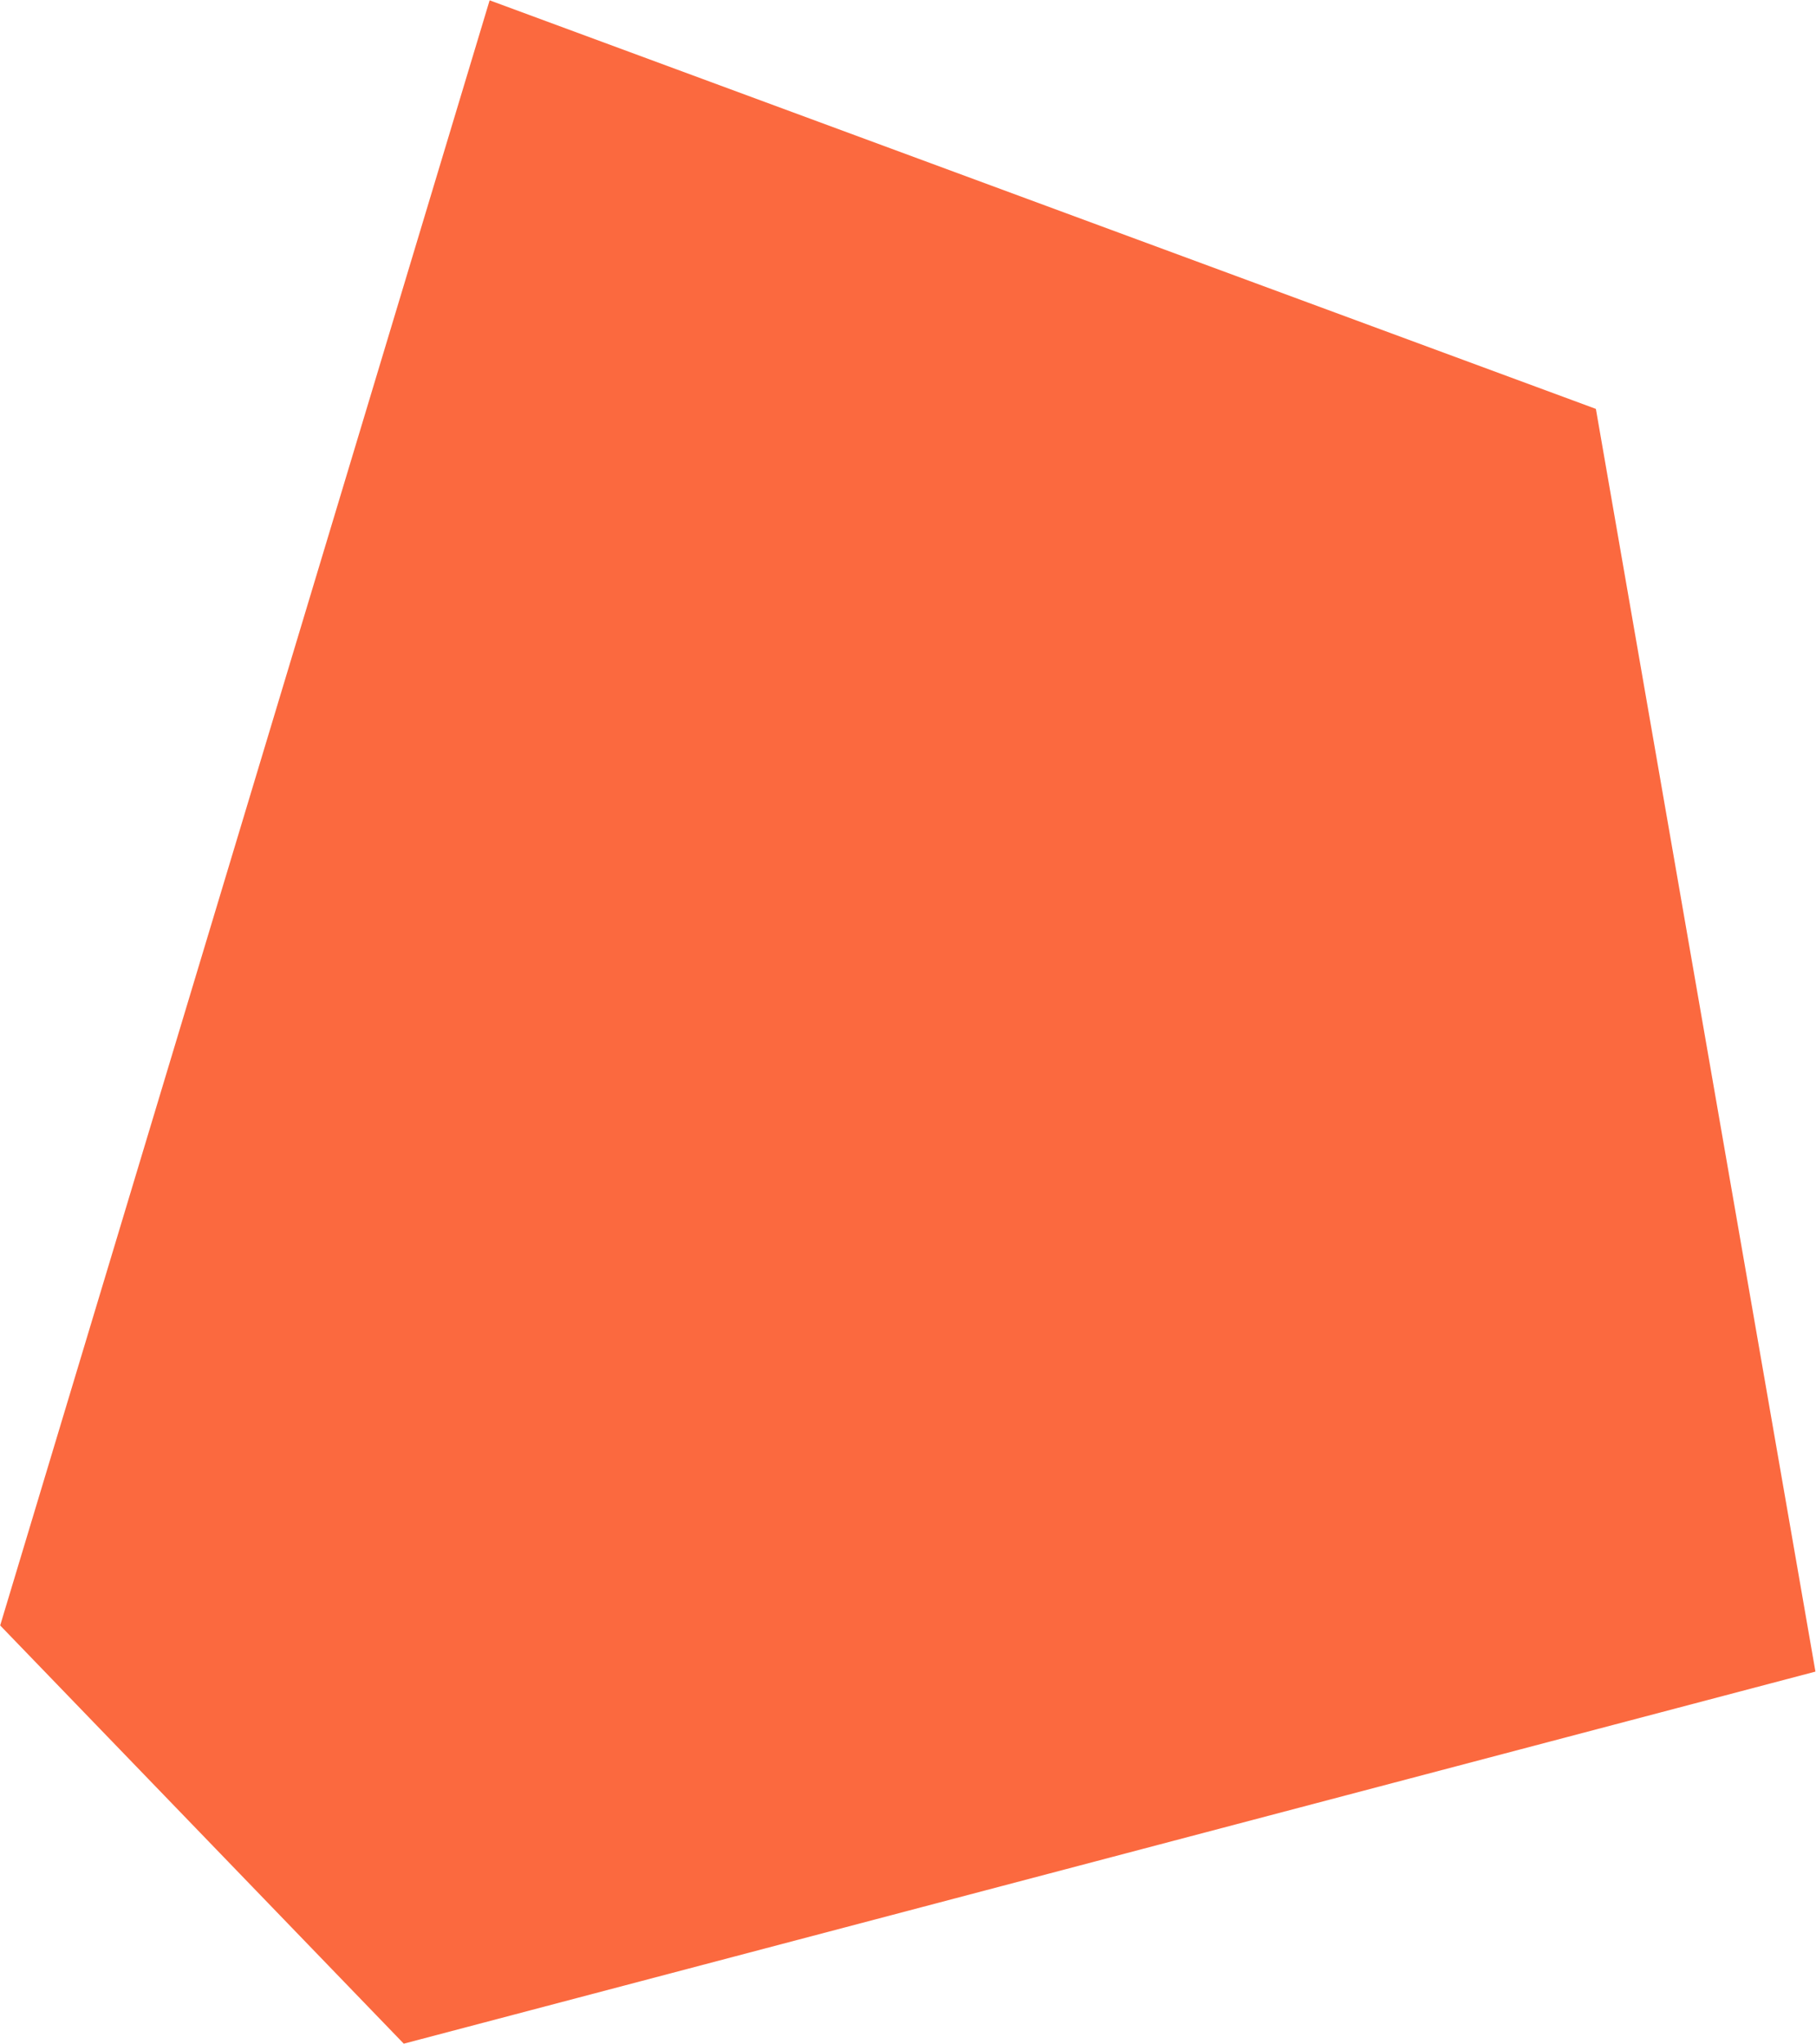
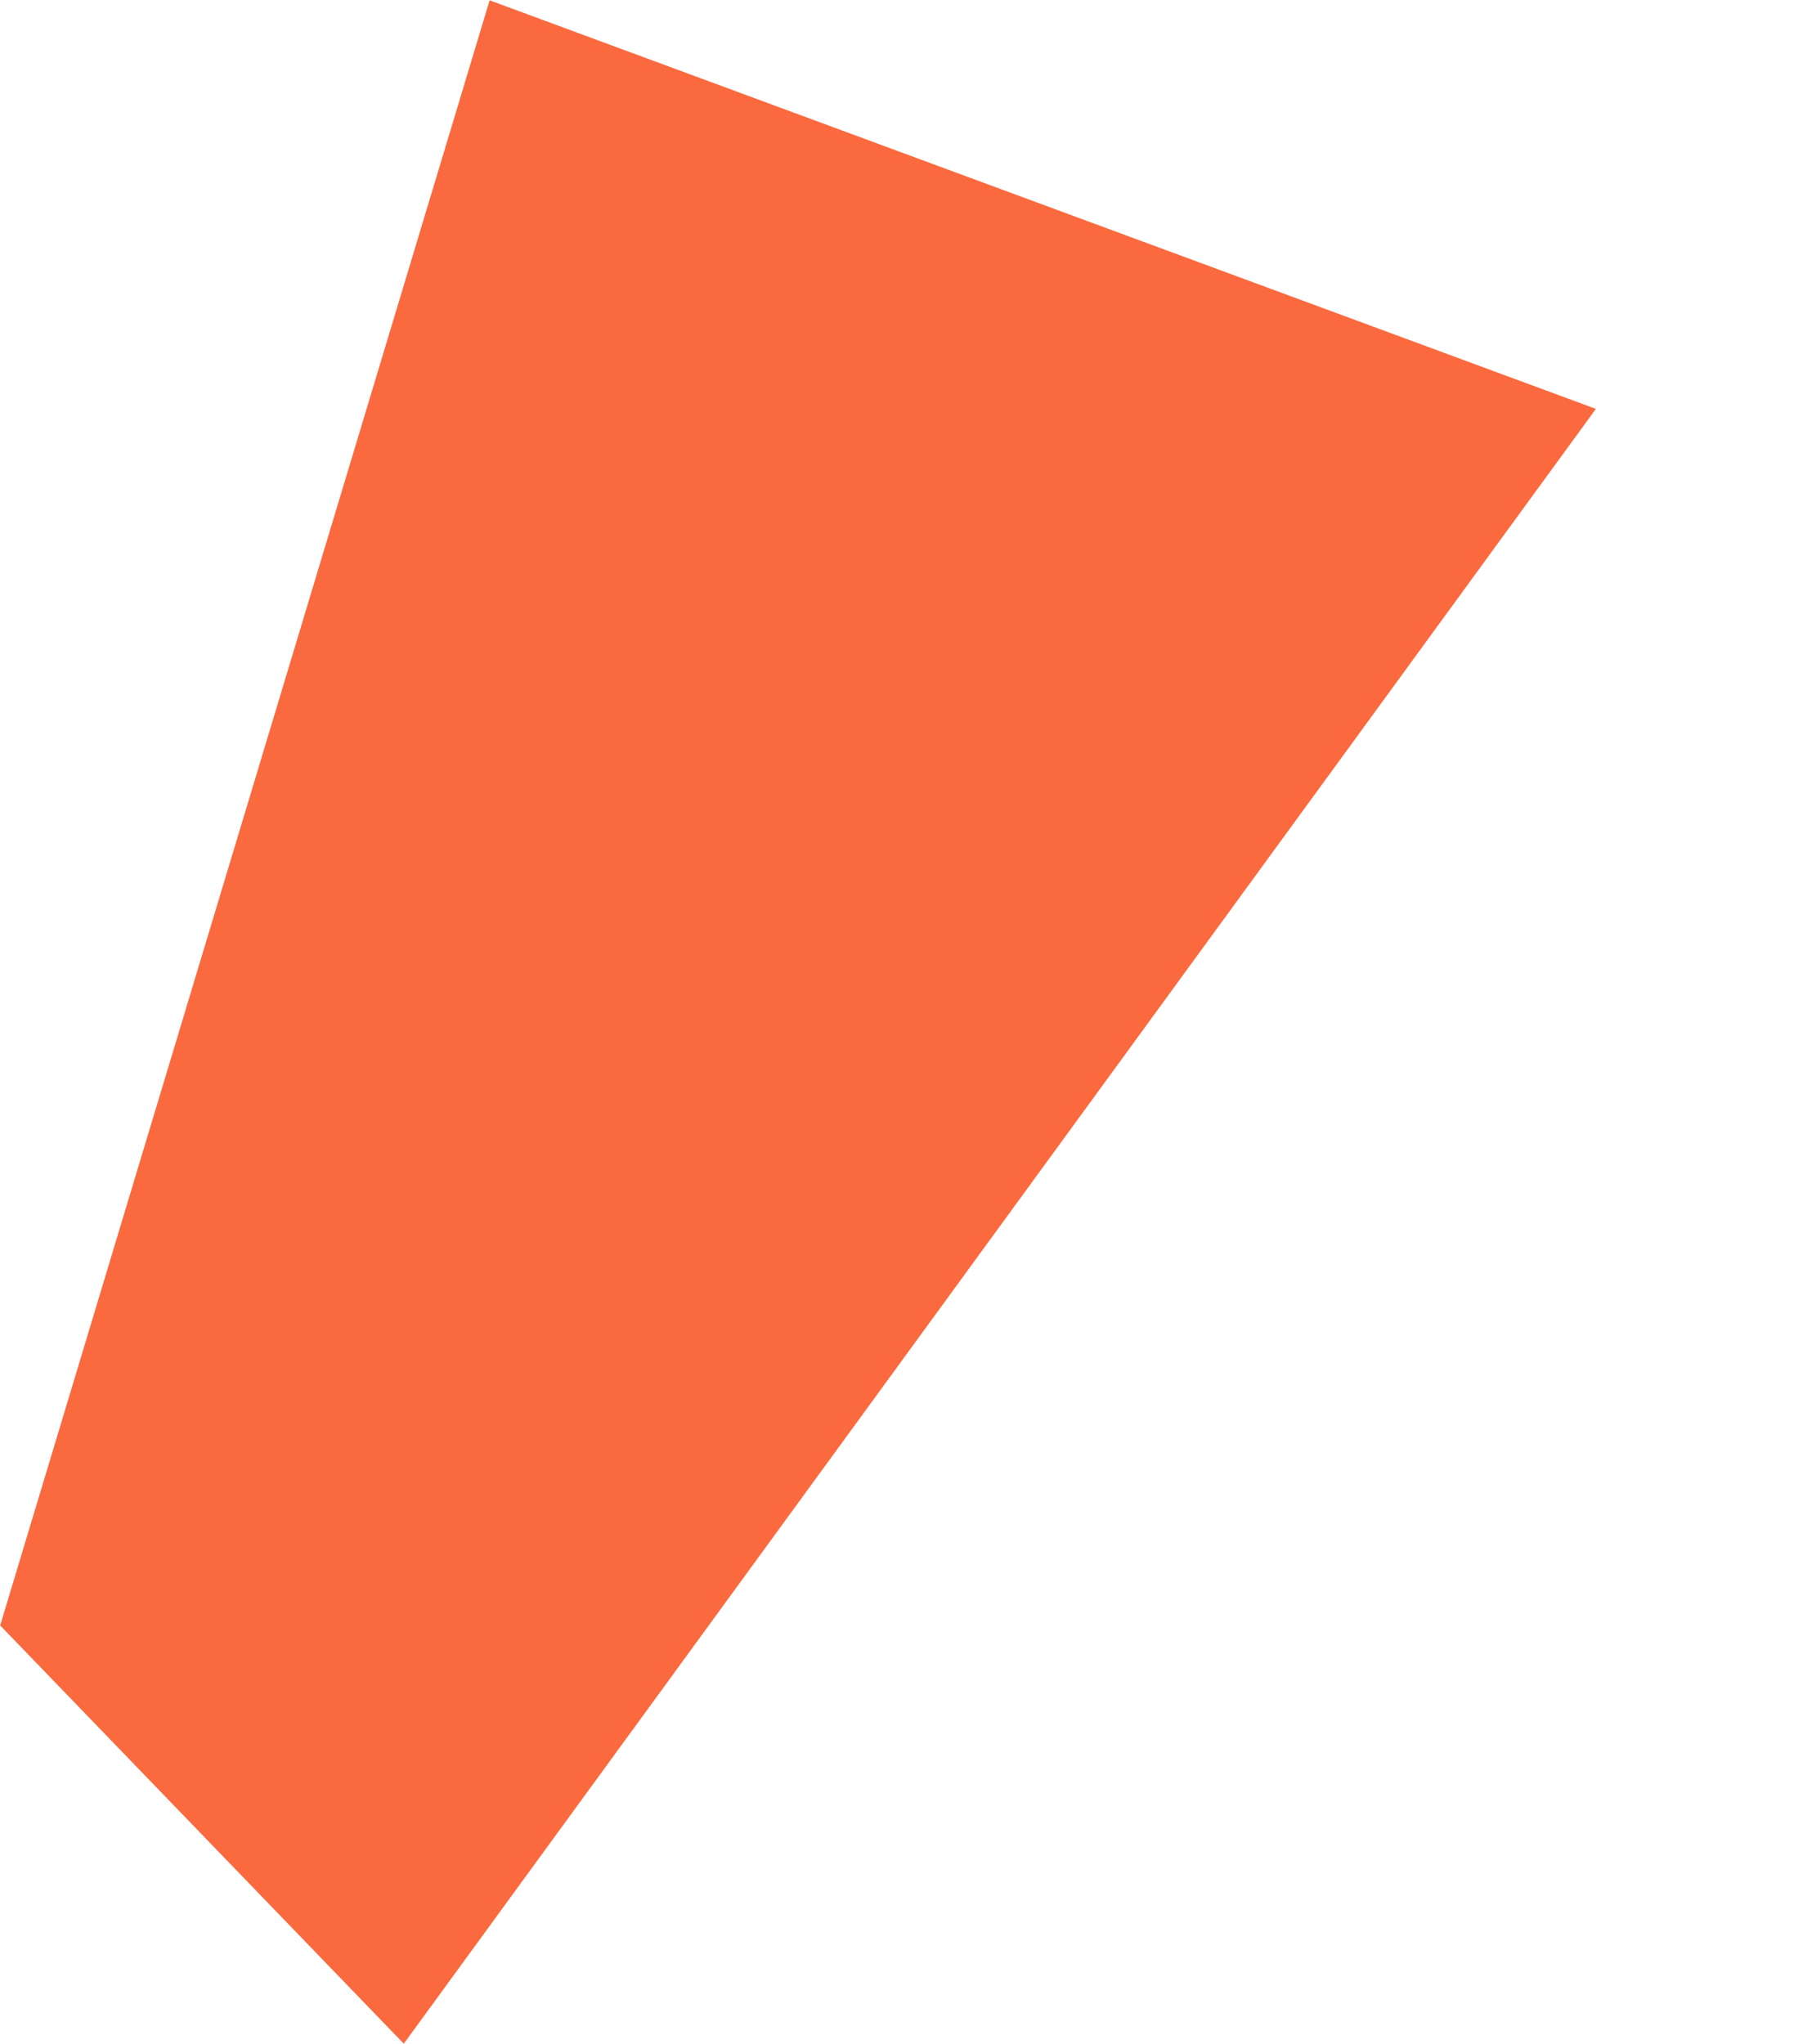
<svg xmlns="http://www.w3.org/2000/svg" width="2540" height="2859" viewBox="0 0 2540 2859" fill="none">
-   <path fill-rule="evenodd" clip-rule="evenodd" d="M684.832 0.449L0.244 2273.58L564.746 2858.58L2539.22 2338.14L2232.13 571.924L684.832 0.449Z" fill="#FB693F" />
+   <path fill-rule="evenodd" clip-rule="evenodd" d="M684.832 0.449L0.244 2273.58L564.746 2858.58L2232.13 571.924L684.832 0.449Z" fill="#FB693F" />
</svg>